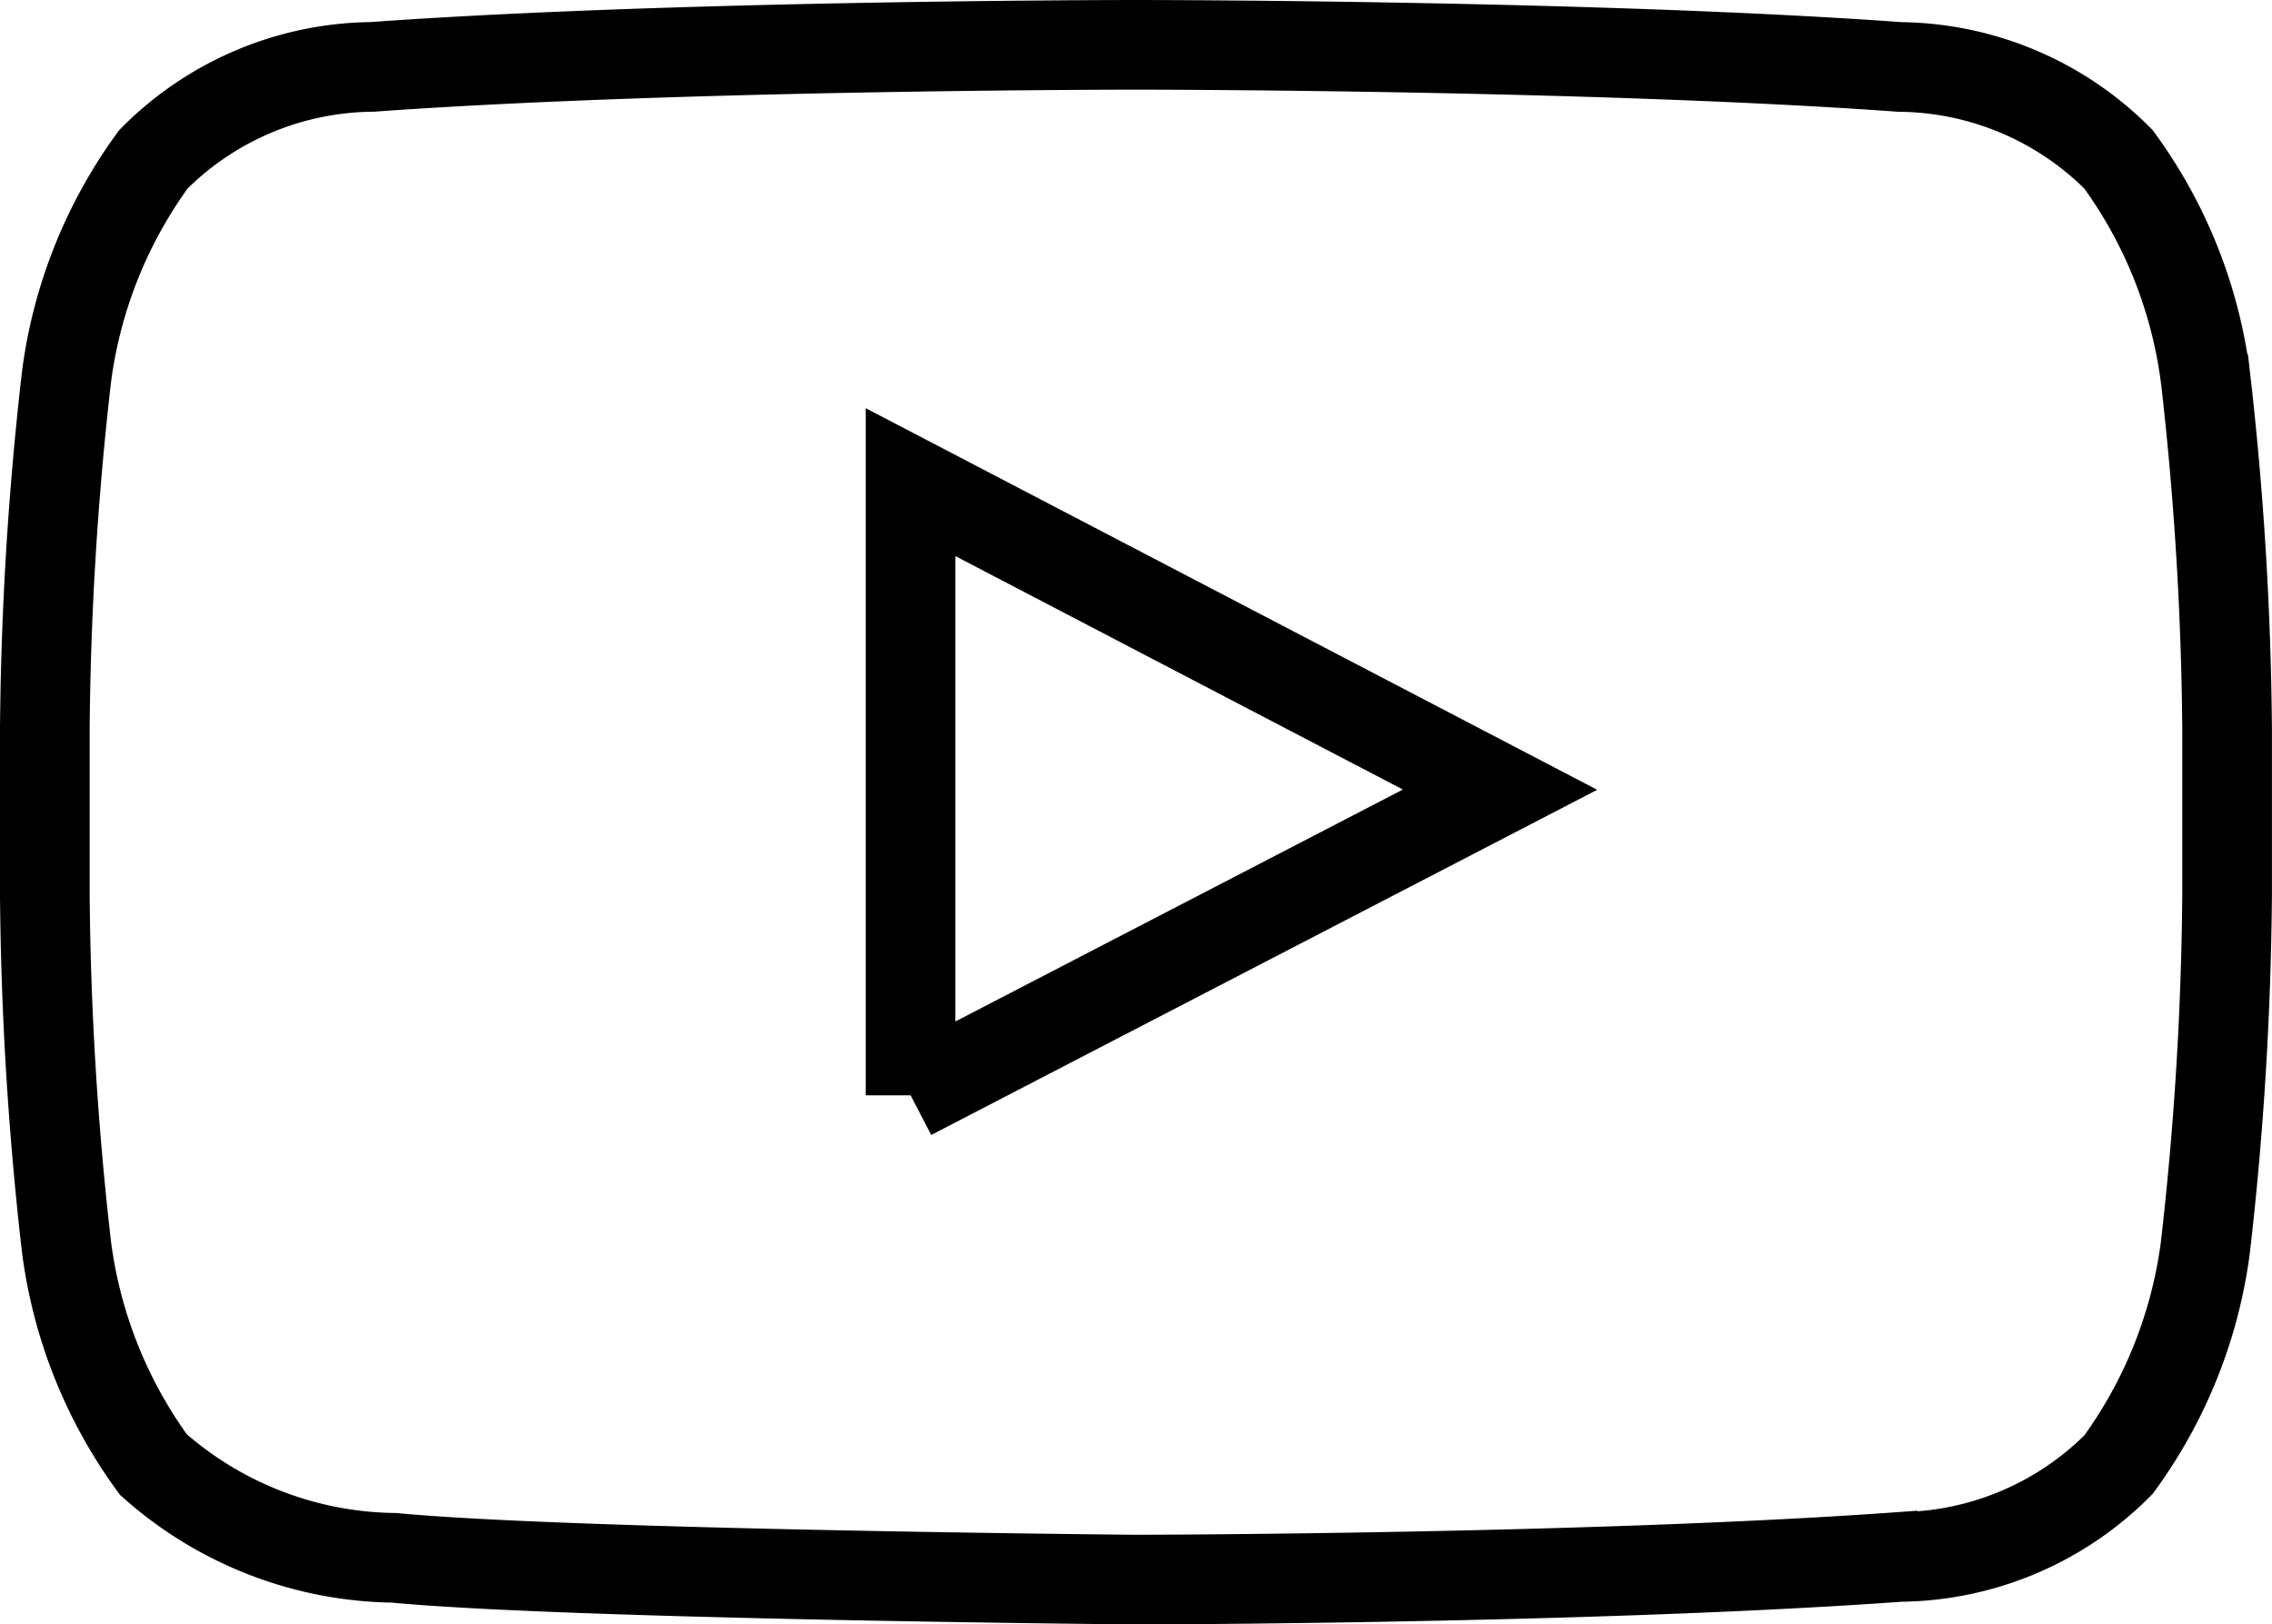
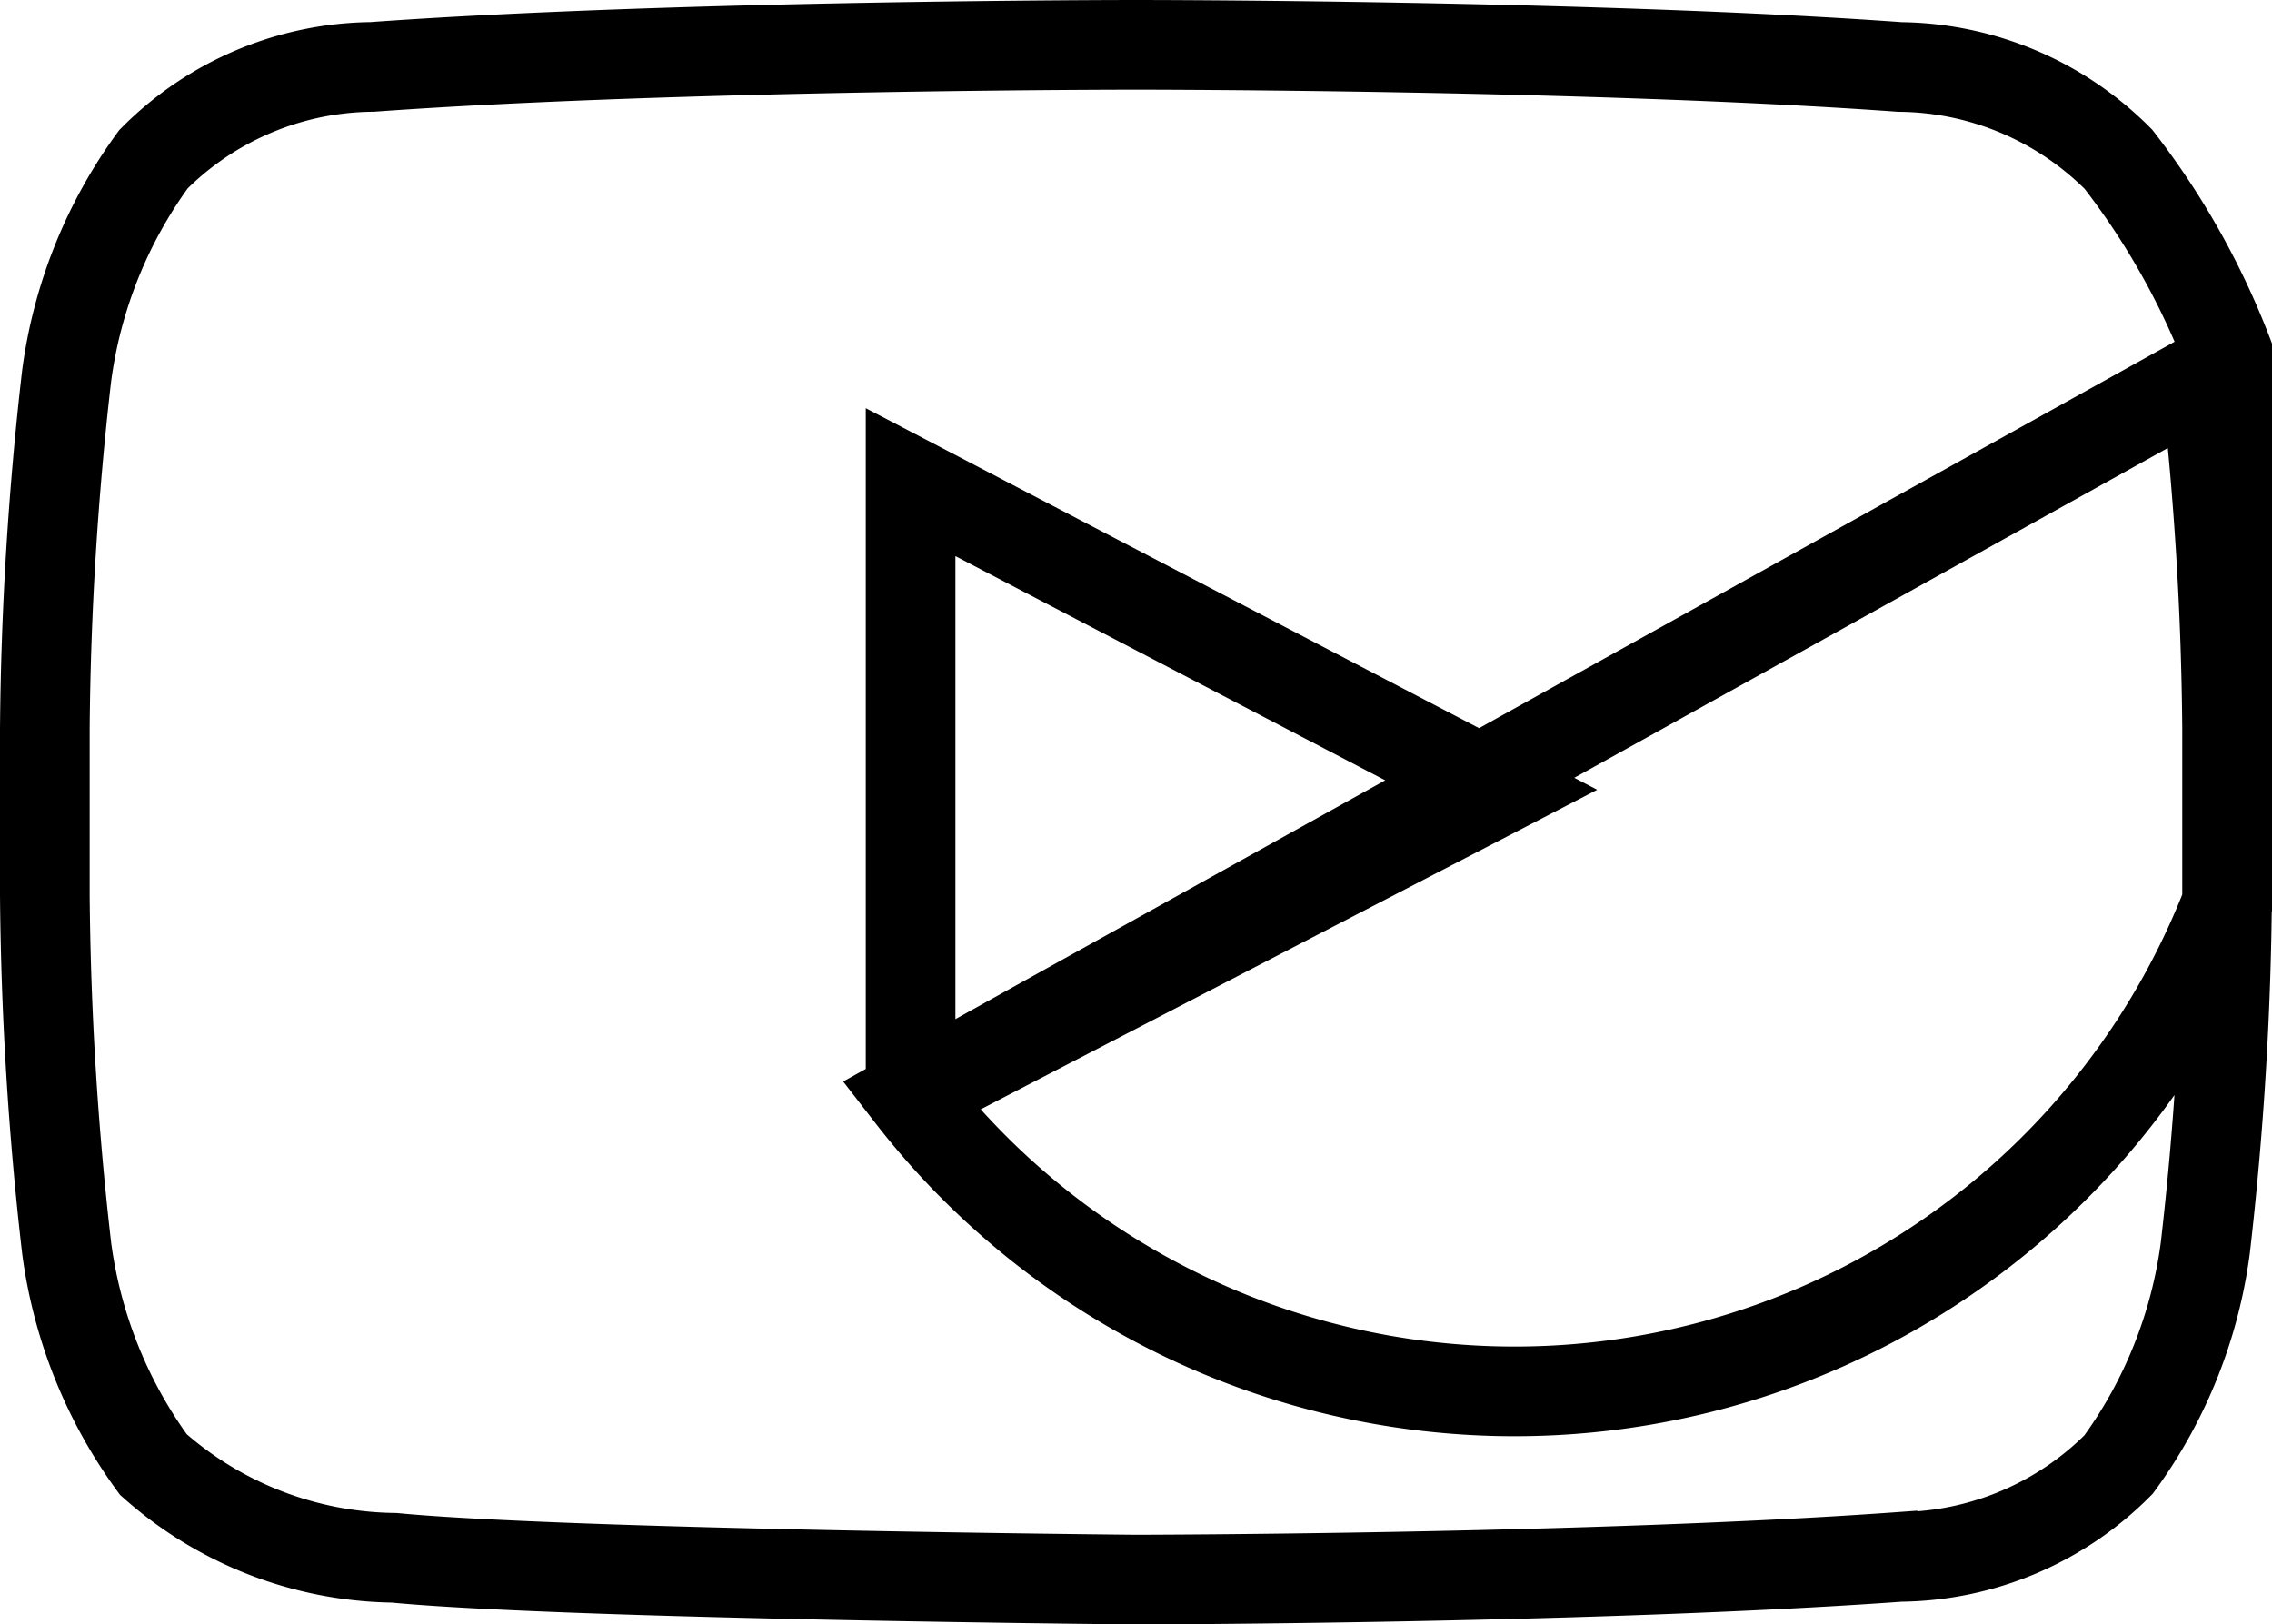
<svg xmlns="http://www.w3.org/2000/svg" width="32.943" height="23.554" viewBox="0 0 32.943 23.554">
-   <path id="youtube" d="M15.553,22.732V13.841L24.1,18.3l-8.547,4.43ZM34.325,12.3A6.83,6.83,0,0,0,33.067,9.16,4.528,4.528,0,0,0,29.9,7.821C25.47,7.5,18.827,7.5,18.827,7.5h-.013s-6.642,0-11.069.32a4.528,4.528,0,0,0-3.17,1.339A6.843,6.843,0,0,0,3.316,12.3,47.867,47.867,0,0,0,3,17.423v2.4a47.893,47.893,0,0,0,.316,5.122,6.832,6.832,0,0,0,1.258,3.141,5.354,5.354,0,0,0,3.489,1.352c2.531.242,10.758.316,10.758.316s6.65-.009,11.077-.329a4.526,4.526,0,0,0,3.17-1.339,6.84,6.84,0,0,0,1.258-3.141,47.893,47.893,0,0,0,.316-5.122v-2.4a47.841,47.841,0,0,0-.316-5.122Z" transform="translate(-2.35 -6.85)" fill="none" stroke="#000" stroke-width="1.3" fill-rule="evenodd" />
+   <path id="youtube" d="M15.553,22.732V13.841L24.1,18.3l-8.547,4.43ZA6.83,6.83,0,0,0,33.067,9.16,4.528,4.528,0,0,0,29.9,7.821C25.47,7.5,18.827,7.5,18.827,7.5h-.013s-6.642,0-11.069.32a4.528,4.528,0,0,0-3.17,1.339A6.843,6.843,0,0,0,3.316,12.3,47.867,47.867,0,0,0,3,17.423v2.4a47.893,47.893,0,0,0,.316,5.122,6.832,6.832,0,0,0,1.258,3.141,5.354,5.354,0,0,0,3.489,1.352c2.531.242,10.758.316,10.758.316s6.65-.009,11.077-.329a4.526,4.526,0,0,0,3.17-1.339,6.84,6.84,0,0,0,1.258-3.141,47.893,47.893,0,0,0,.316-5.122v-2.4a47.841,47.841,0,0,0-.316-5.122Z" transform="translate(-2.35 -6.85)" fill="none" stroke="#000" stroke-width="1.3" fill-rule="evenodd" />
</svg>